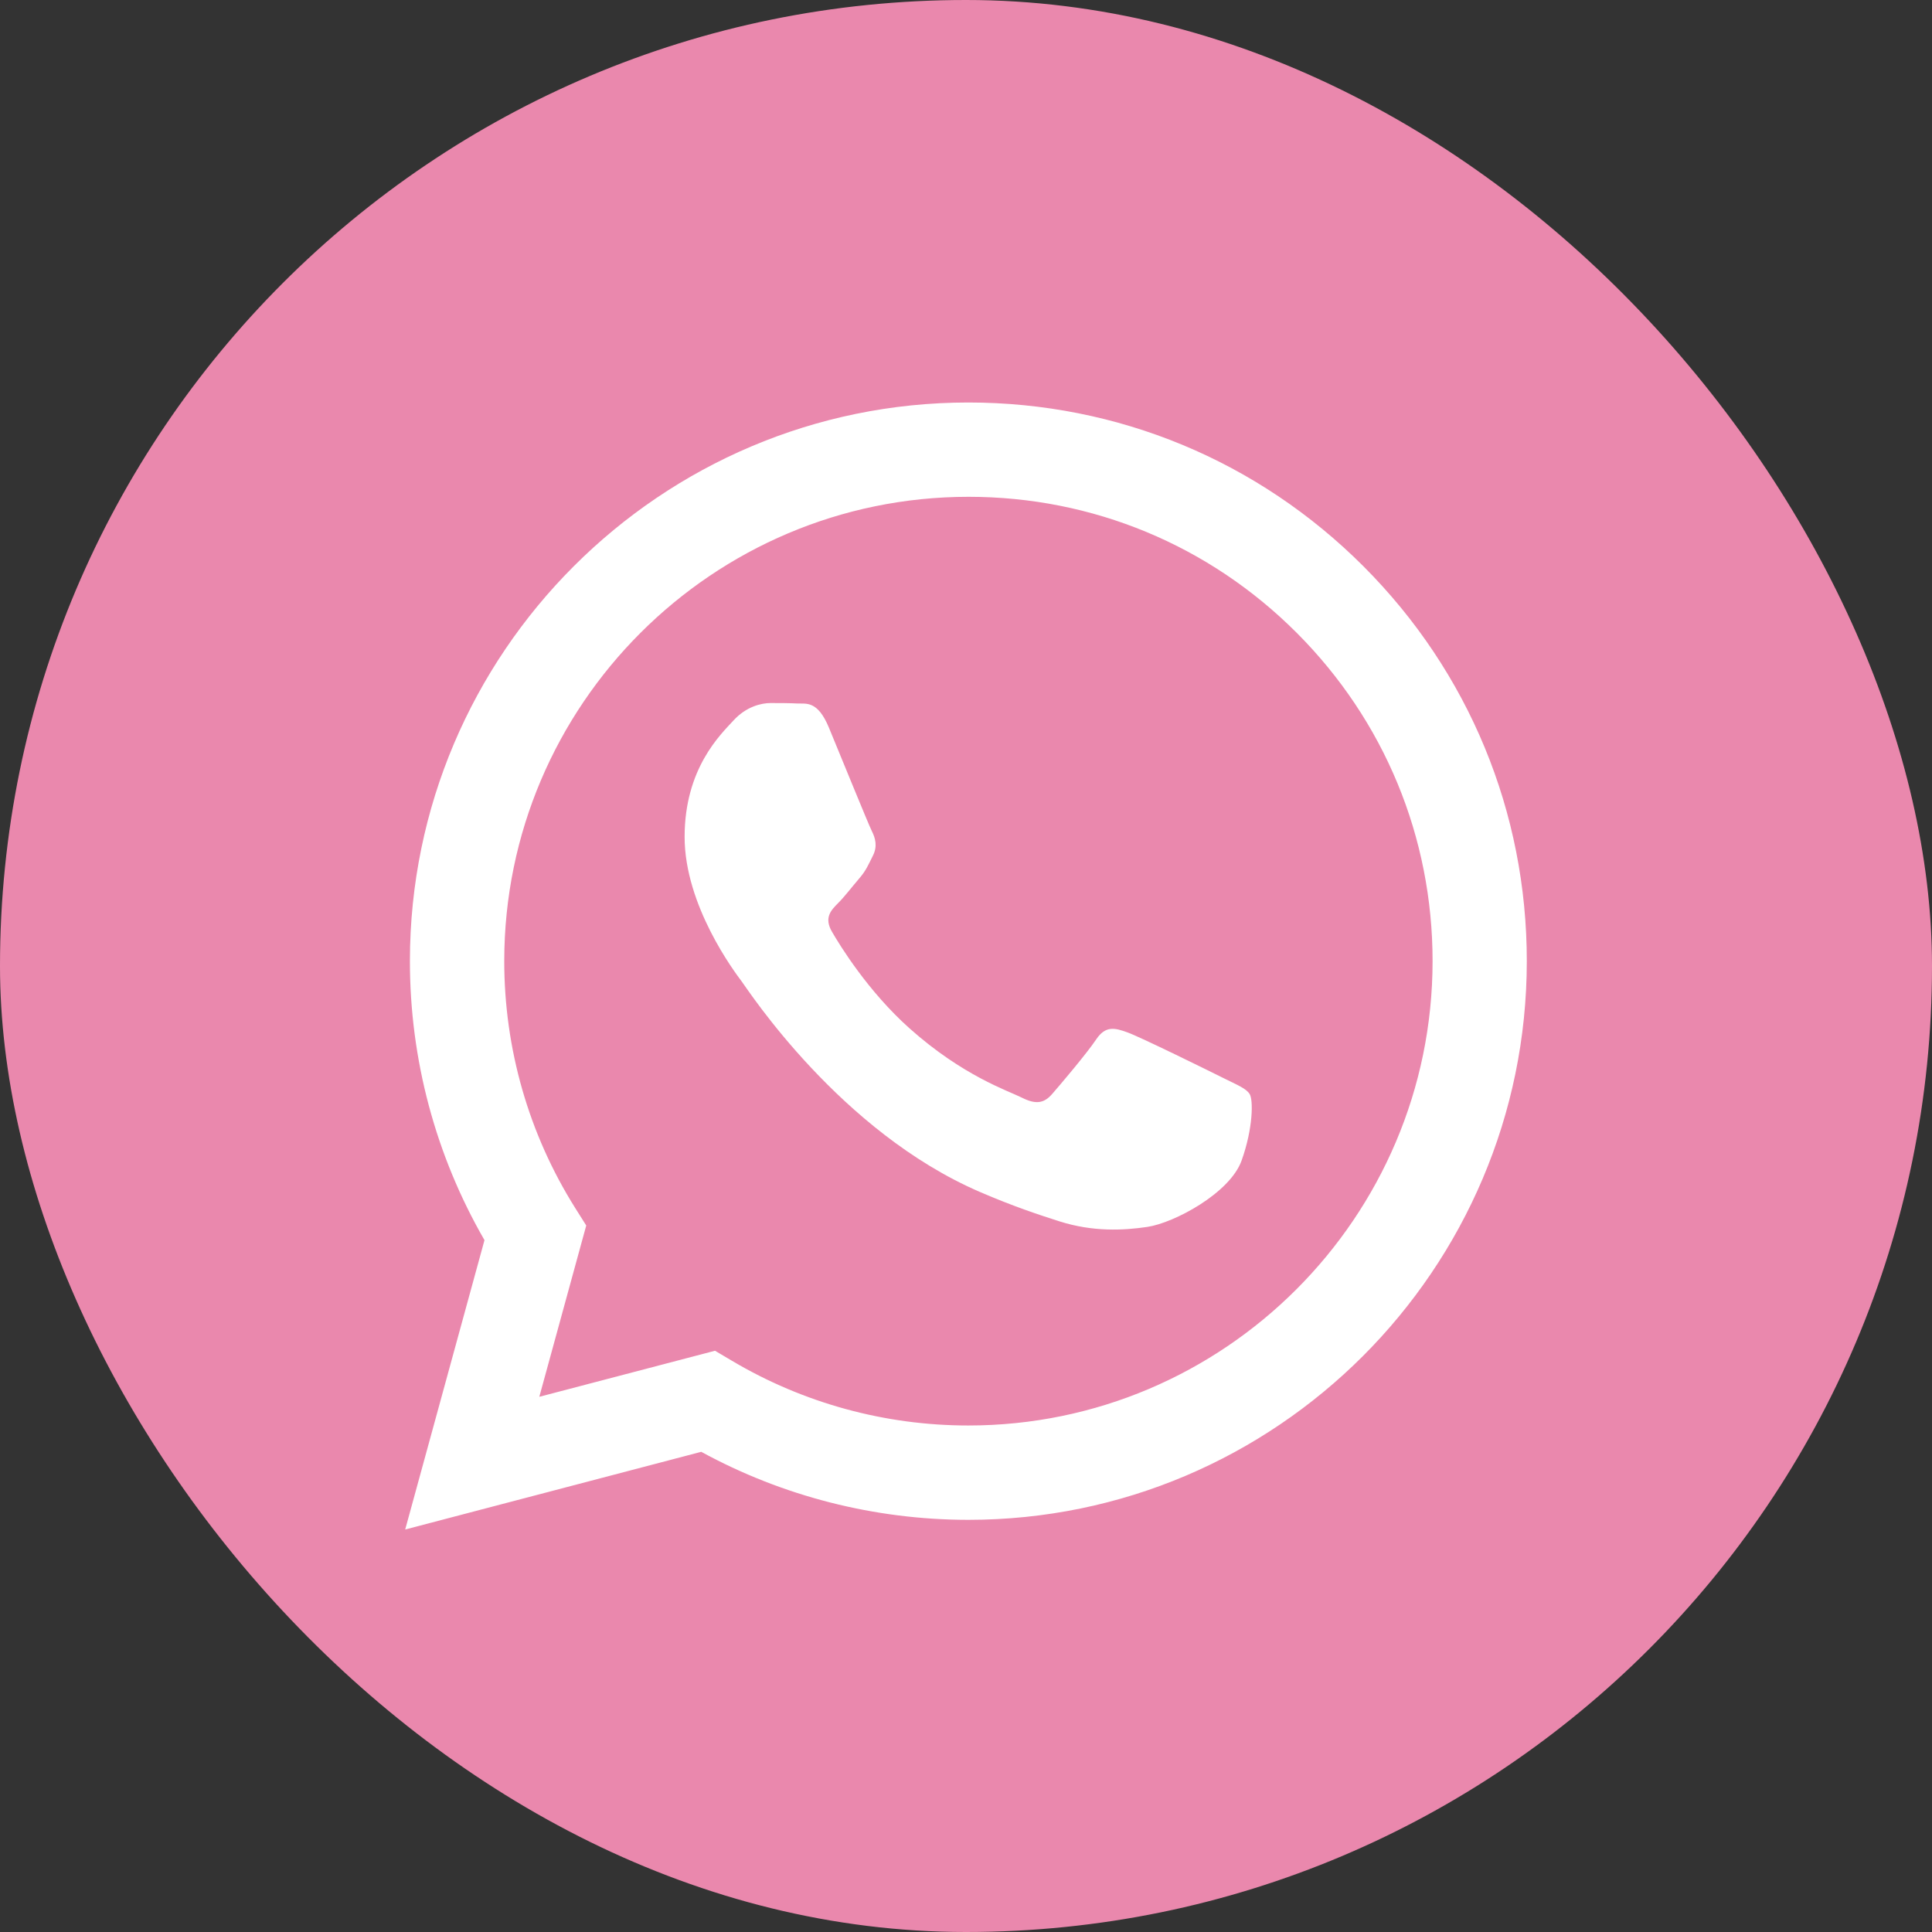
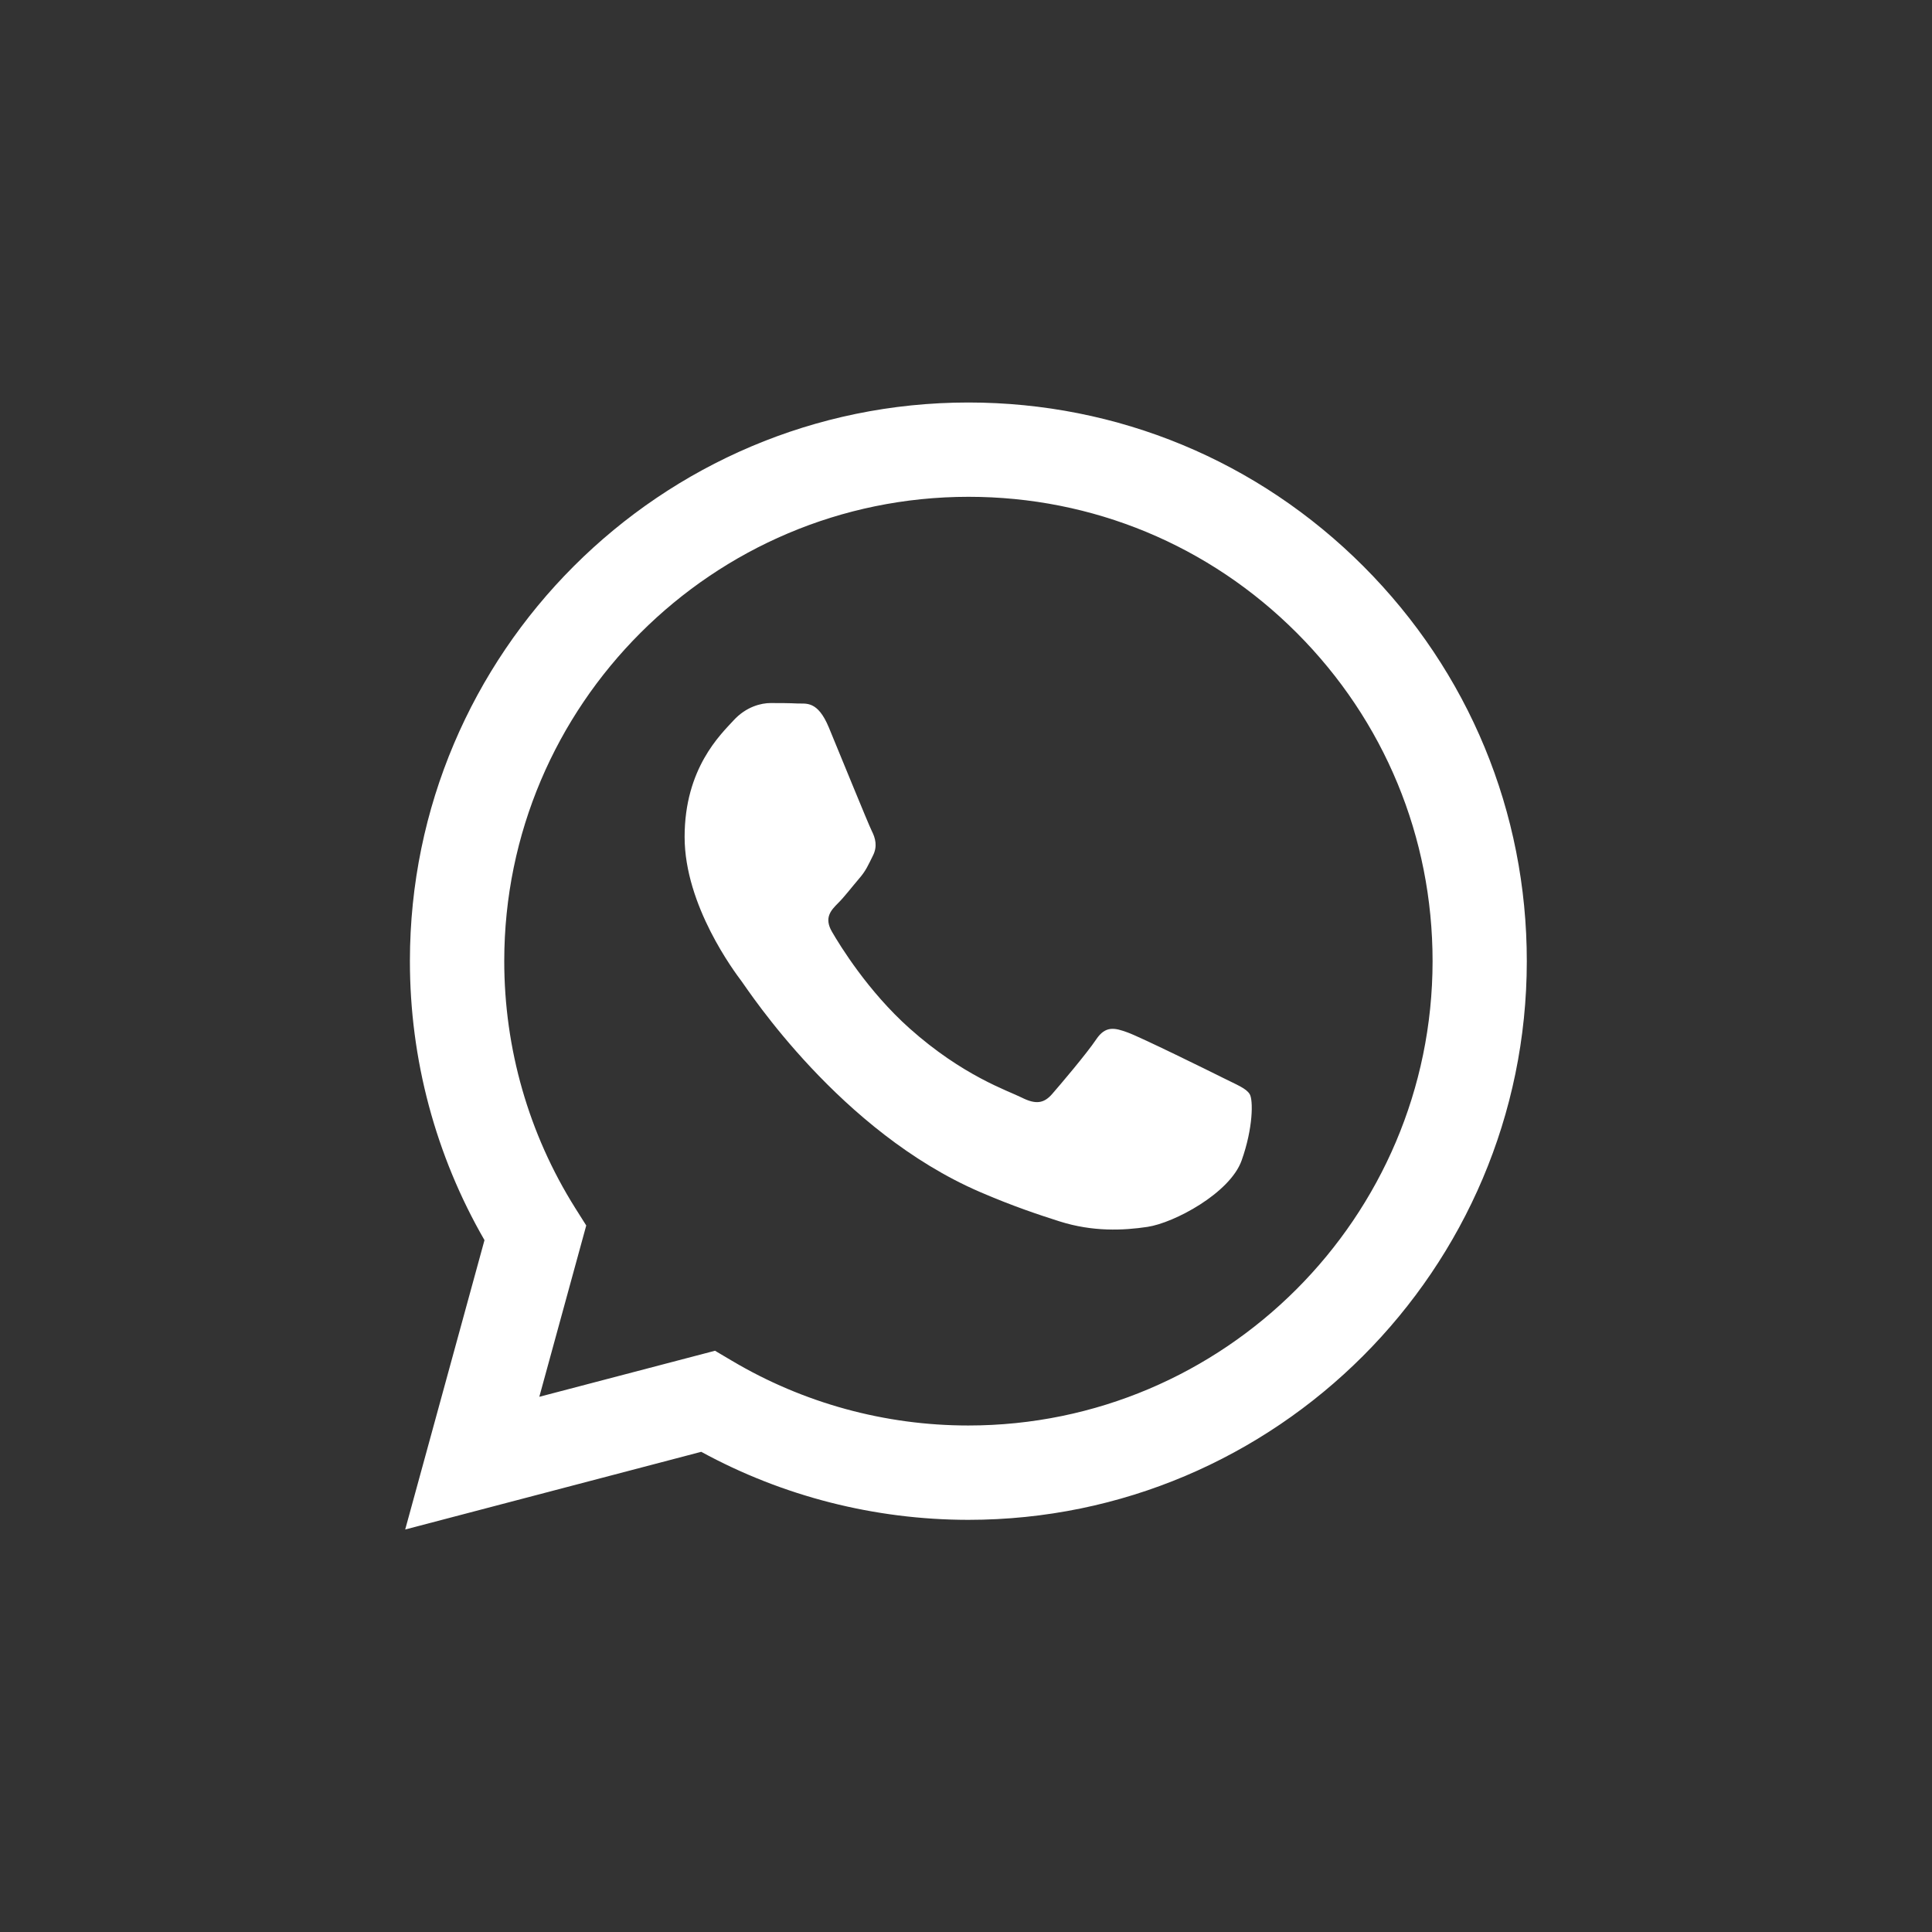
<svg xmlns="http://www.w3.org/2000/svg" width="48" height="48" viewBox="0 0 48 48" fill="none">
  <rect x="0" y="0" width="48" height="48" fill="#333333" stroke="none" />
-   <rect width="48" height="48" rx="24" fill="#EA88AD" />
  <path fill-rule="evenodd" clip-rule="evenodd" d="M33.874 14.069C31.254 11.447 27.77 10.001 24.059 10C16.412 10 10.187 16.223 10.184 23.874C10.183 26.319 10.822 28.706 12.037 30.811L10.067 38L17.422 36.07C19.448 37.176 21.73 37.758 24.052 37.76H24.058C31.704 37.76 37.929 31.535 37.933 23.884C37.935 20.178 36.493 16.691 33.874 14.069ZM24.059 35.416H24.054C21.985 35.416 19.956 34.859 18.185 33.808L17.764 33.559L13.399 34.703L14.565 30.447L14.29 30.011C13.136 28.174 12.527 26.052 12.528 23.874C12.53 17.516 17.704 12.343 24.065 12.343C27.145 12.343 30.041 13.544 32.218 15.724C34.395 17.904 35.593 20.801 35.592 23.882C35.588 30.243 30.415 35.416 24.059 35.416ZM30.385 26.779C30.038 26.605 28.334 25.766 28.015 25.651C27.698 25.535 27.467 25.477 27.235 25.823C27.003 26.17 26.34 26.952 26.137 27.184C25.935 27.415 25.732 27.444 25.386 27.27C25.039 27.096 23.921 26.731 22.597 25.549C21.567 24.63 20.87 23.495 20.669 23.147C20.467 22.799 20.648 22.613 20.82 22.44C20.977 22.285 21.167 22.035 21.341 21.832C21.516 21.632 21.573 21.487 21.689 21.255C21.805 21.024 21.748 20.821 21.66 20.647C21.573 20.474 20.88 18.767 20.592 18.073C20.311 17.397 20.025 17.489 19.811 17.478C19.609 17.468 19.378 17.467 19.146 17.467C18.915 17.467 18.54 17.553 18.222 17.901C17.905 18.248 17.009 19.087 17.009 20.793C17.009 22.5 18.251 24.148 18.424 24.379C18.597 24.61 20.868 28.113 24.346 29.614C25.173 29.971 25.82 30.184 26.322 30.344C27.153 30.608 27.909 30.571 28.506 30.482C29.172 30.383 30.557 29.643 30.847 28.834C31.136 28.024 31.136 27.328 31.049 27.185C30.962 27.039 30.731 26.953 30.385 26.779Z" fill="white" />
</svg>